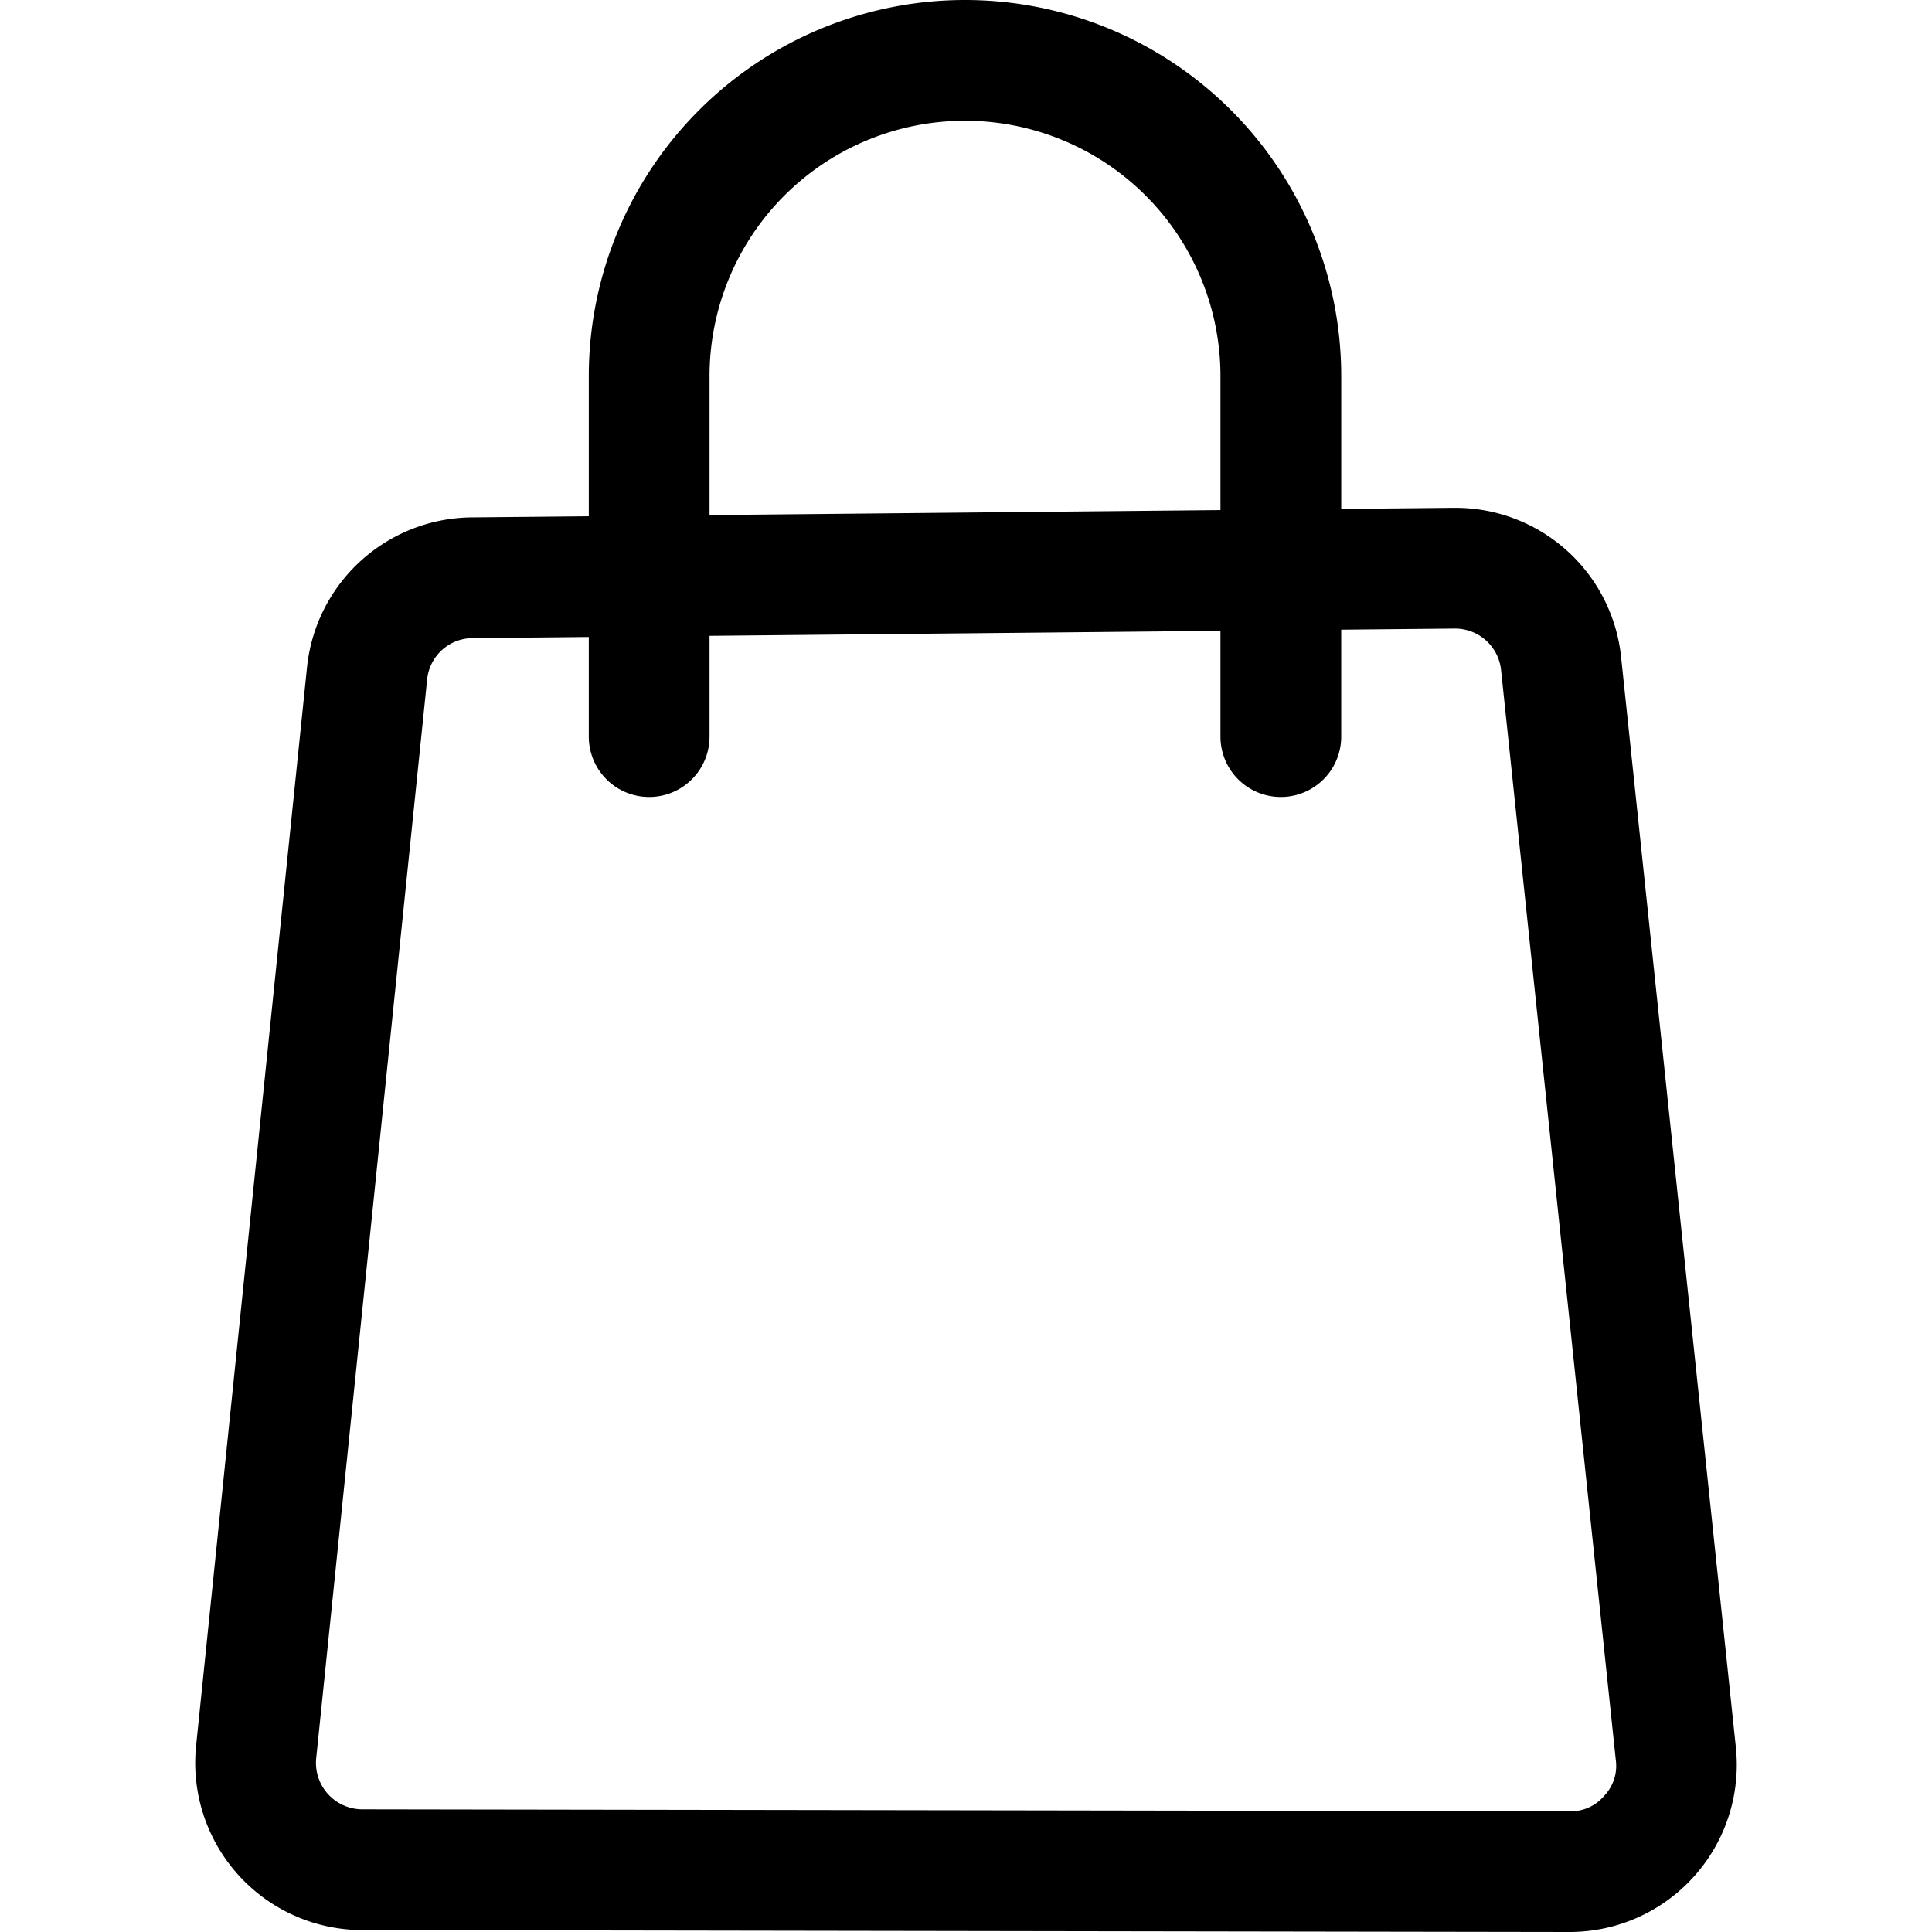
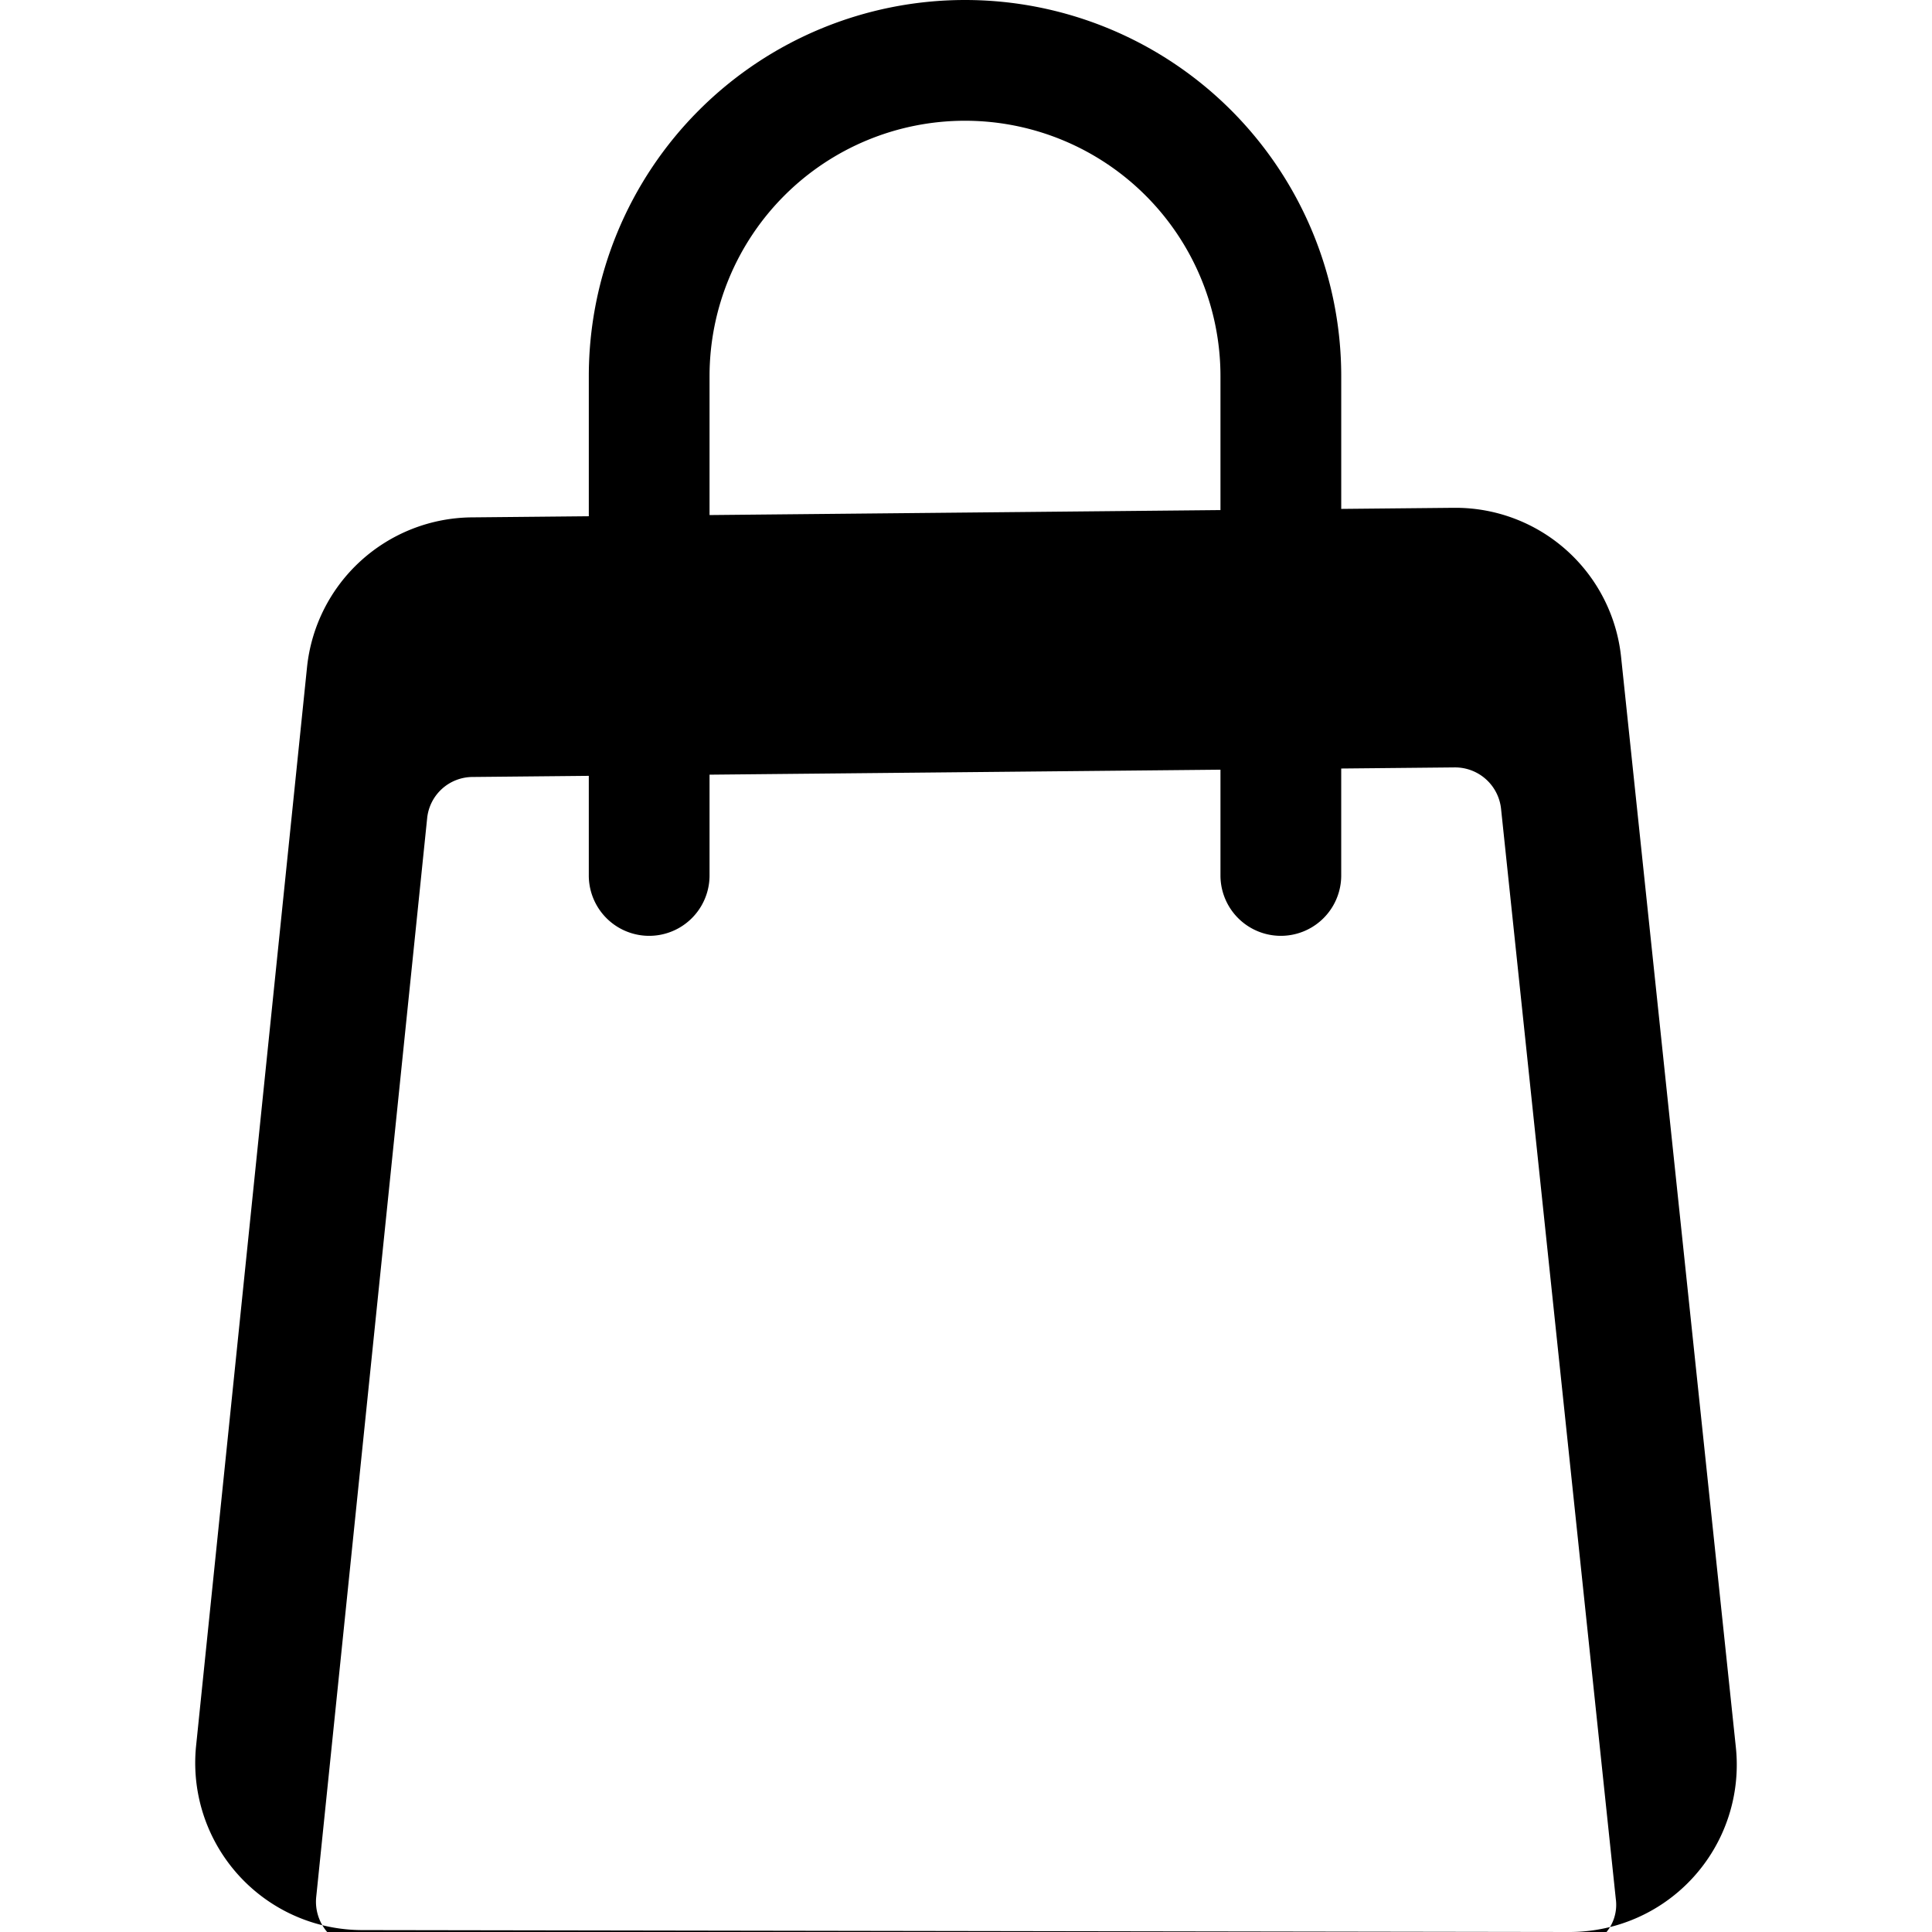
<svg xmlns="http://www.w3.org/2000/svg" data-sanitized-data-name="Layer 1" data-name="Layer 1" width="512" viewBox="0 0 512 512" height="512" id="Layer_1">
-   <path d="m460.019 463.054-30.4-288.81a44.126 44.126 0 0 0 -44.048-39.669h-.448l-29.683.289v-35.164a99.7 99.7 0 1 0 -199.4 0v37.11l-31.038.3a44.275 44.275 0 0 0 -43.643 39.773l-29.391 285.77a44.309 44.309 0 0 0 44.005 48.84l319.912.507h.078a44.308 44.308 0 0 0 44.056-48.946zm-271.982-363.354a67.7 67.7 0 1 1 135.4 0v35.476l-135.4 1.32zm237.063 376.234a11.408 11.408 0 0 1 -9.137 4.066h-.027l-319.912-.507a12.308 12.308 0 0 1 -12.224-13.566l29.388-285.769a12.151 12.151 0 0 1 12.123-11.048l30.726-.3v26.4a16 16 0 0 0 32 0v-26.71l135.4-1.32v28.029a16 16 0 1 0 32 0v-28.34l30-.293h.124a12.259 12.259 0 0 1 12.239 11.018l30.4 288.811a11.415 11.415 0 0 1 -3.1 9.529z" />
+   <path d="m460.019 463.054-30.4-288.81a44.126 44.126 0 0 0 -44.048-39.669h-.448l-29.683.289v-35.164a99.7 99.7 0 1 0 -199.4 0v37.11l-31.038.3a44.275 44.275 0 0 0 -43.643 39.773l-29.391 285.77a44.309 44.309 0 0 0 44.005 48.84l319.912.507h.078a44.308 44.308 0 0 0 44.056-48.946zm-271.982-363.354a67.7 67.7 0 1 1 135.4 0v35.476l-135.4 1.32m237.063 376.234a11.408 11.408 0 0 1 -9.137 4.066h-.027l-319.912-.507a12.308 12.308 0 0 1 -12.224-13.566l29.388-285.769a12.151 12.151 0 0 1 12.123-11.048l30.726-.3v26.4a16 16 0 0 0 32 0v-26.71l135.4-1.32v28.029a16 16 0 1 0 32 0v-28.34l30-.293h.124a12.259 12.259 0 0 1 12.239 11.018l30.4 288.811a11.415 11.415 0 0 1 -3.1 9.529z" />
</svg>